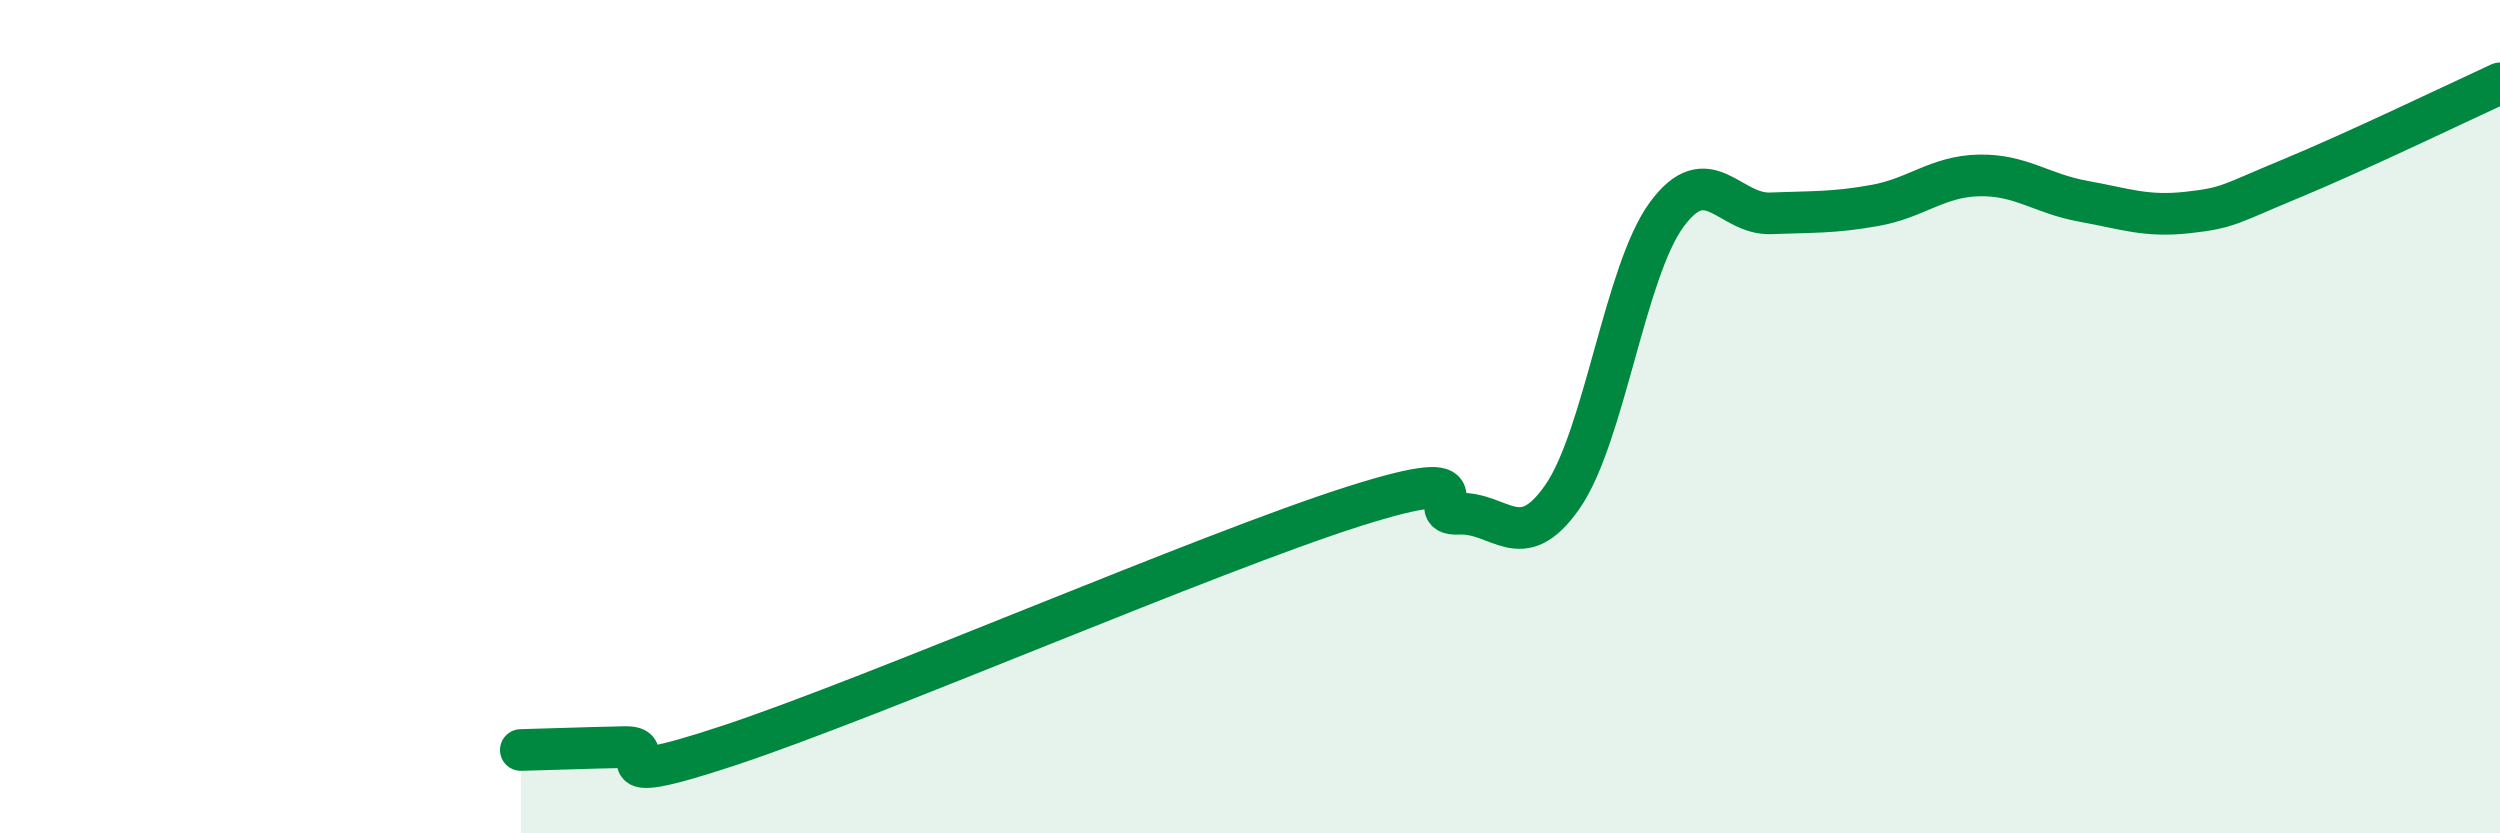
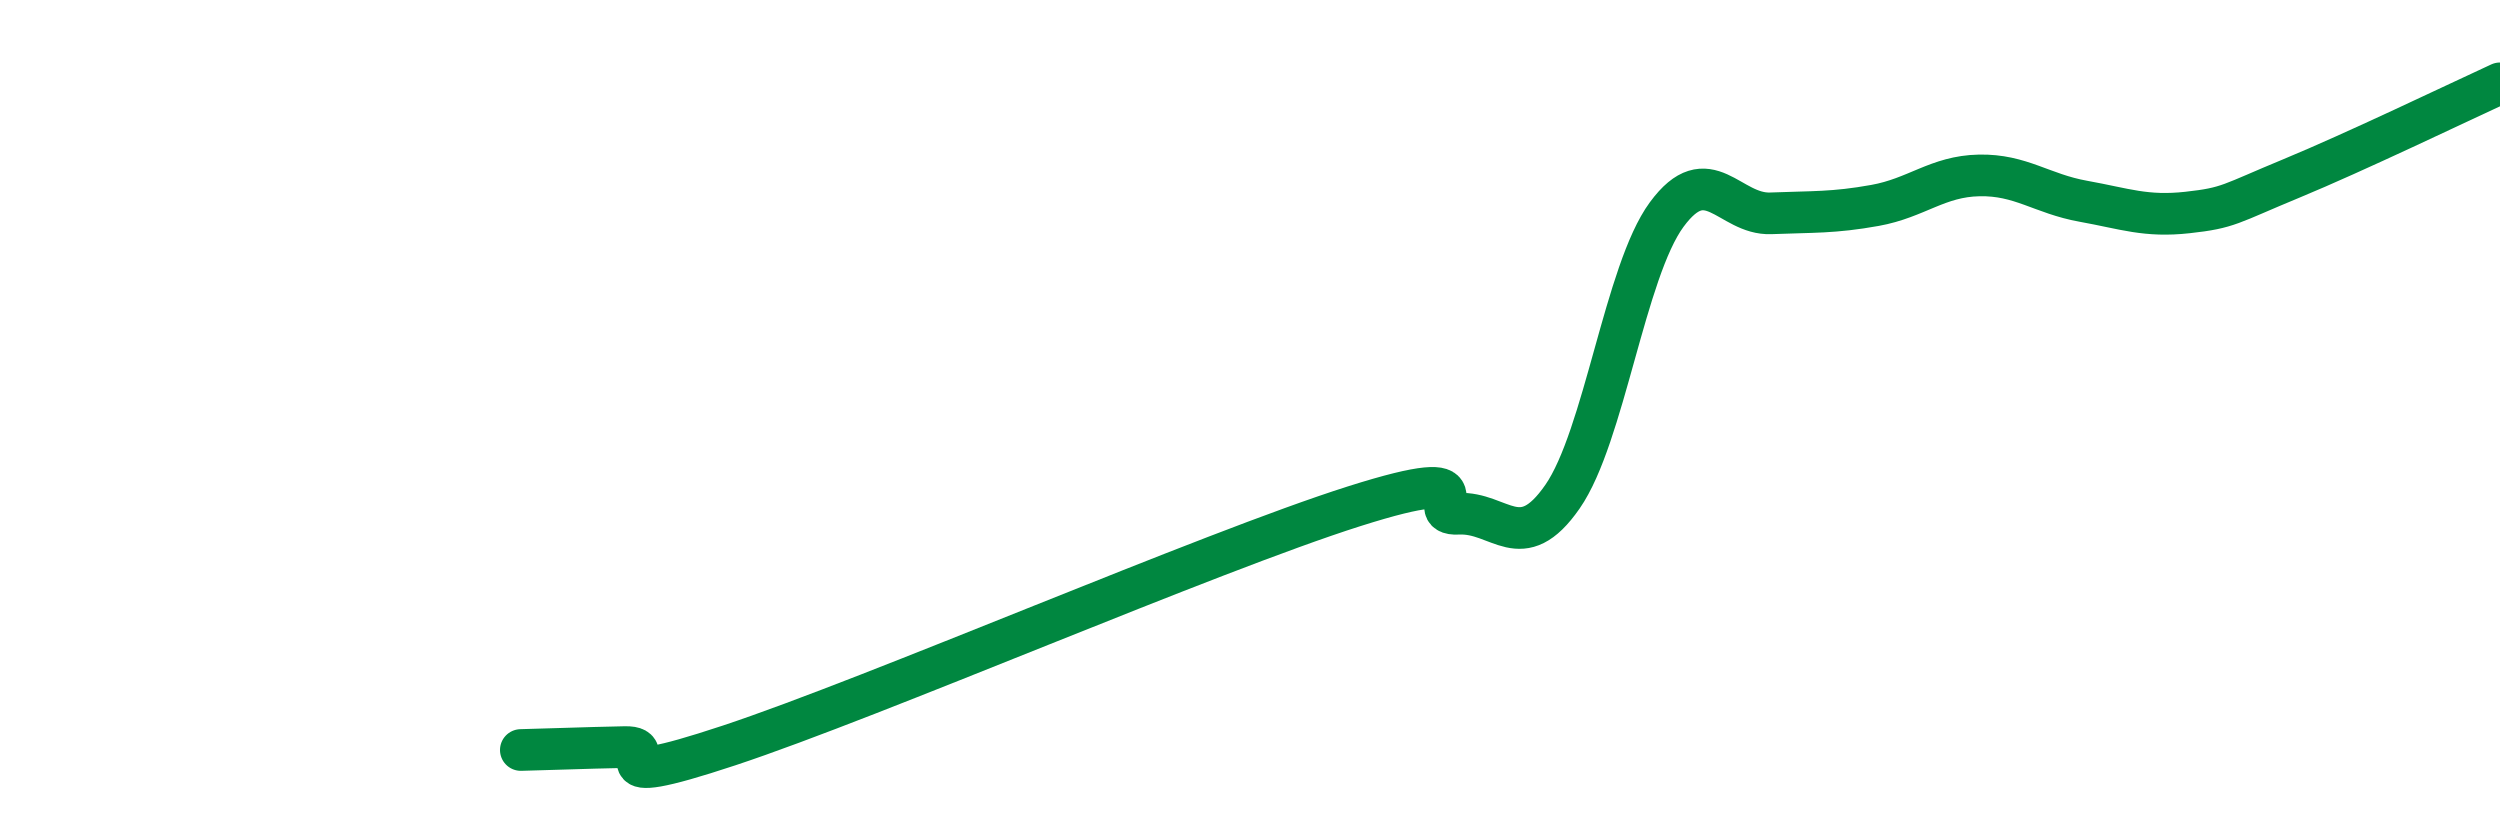
<svg xmlns="http://www.w3.org/2000/svg" width="60" height="20" viewBox="0 0 60 20">
-   <path d="M 12.5,18 C 13,17.99 14,17.95 15,17.93 C 16,17.91 14,19.05 17.5,17.89 C 21,16.73 29,13.26 32.5,12.15 C 36,11.04 34,12.38 35,12.33 C 36,12.28 36.5,13.36 37.5,11.92 C 38.5,10.48 39,6.51 40,5.15 C 41,3.79 41.5,5.16 42.5,5.12 C 43.5,5.08 44,5.11 45,4.93 C 46,4.75 46.5,4.23 47.5,4.21 C 48.5,4.19 49,4.65 50,4.83 C 51,5.01 51.5,5.21 52.5,5.1 C 53.5,4.99 53.5,4.9 55,4.28 C 56.5,3.66 59,2.46 60,2L60 20L12.5 20Z" fill="#008740" opacity="0.1" stroke-linecap="round" stroke-linejoin="round" />
  <path d="M 12.5,18 C 13,17.99 14,17.95 15,17.93 C 16,17.91 14,19.05 17.5,17.89 C 21,16.73 29,13.26 32.5,12.15 C 36,11.04 34,12.38 35,12.33 C 36,12.28 36.5,13.36 37.5,11.92 C 38.5,10.48 39,6.51 40,5.15 C 41,3.79 41.5,5.16 42.5,5.12 C 43.5,5.08 44,5.11 45,4.93 C 46,4.75 46.5,4.23 47.5,4.21 C 48.5,4.19 49,4.65 50,4.83 C 51,5.01 51.5,5.21 52.5,5.1 C 53.5,4.99 53.5,4.9 55,4.28 C 56.5,3.66 59,2.46 60,2" stroke="#008740" stroke-width="1" fill="none" stroke-linecap="round" stroke-linejoin="round" />
</svg>